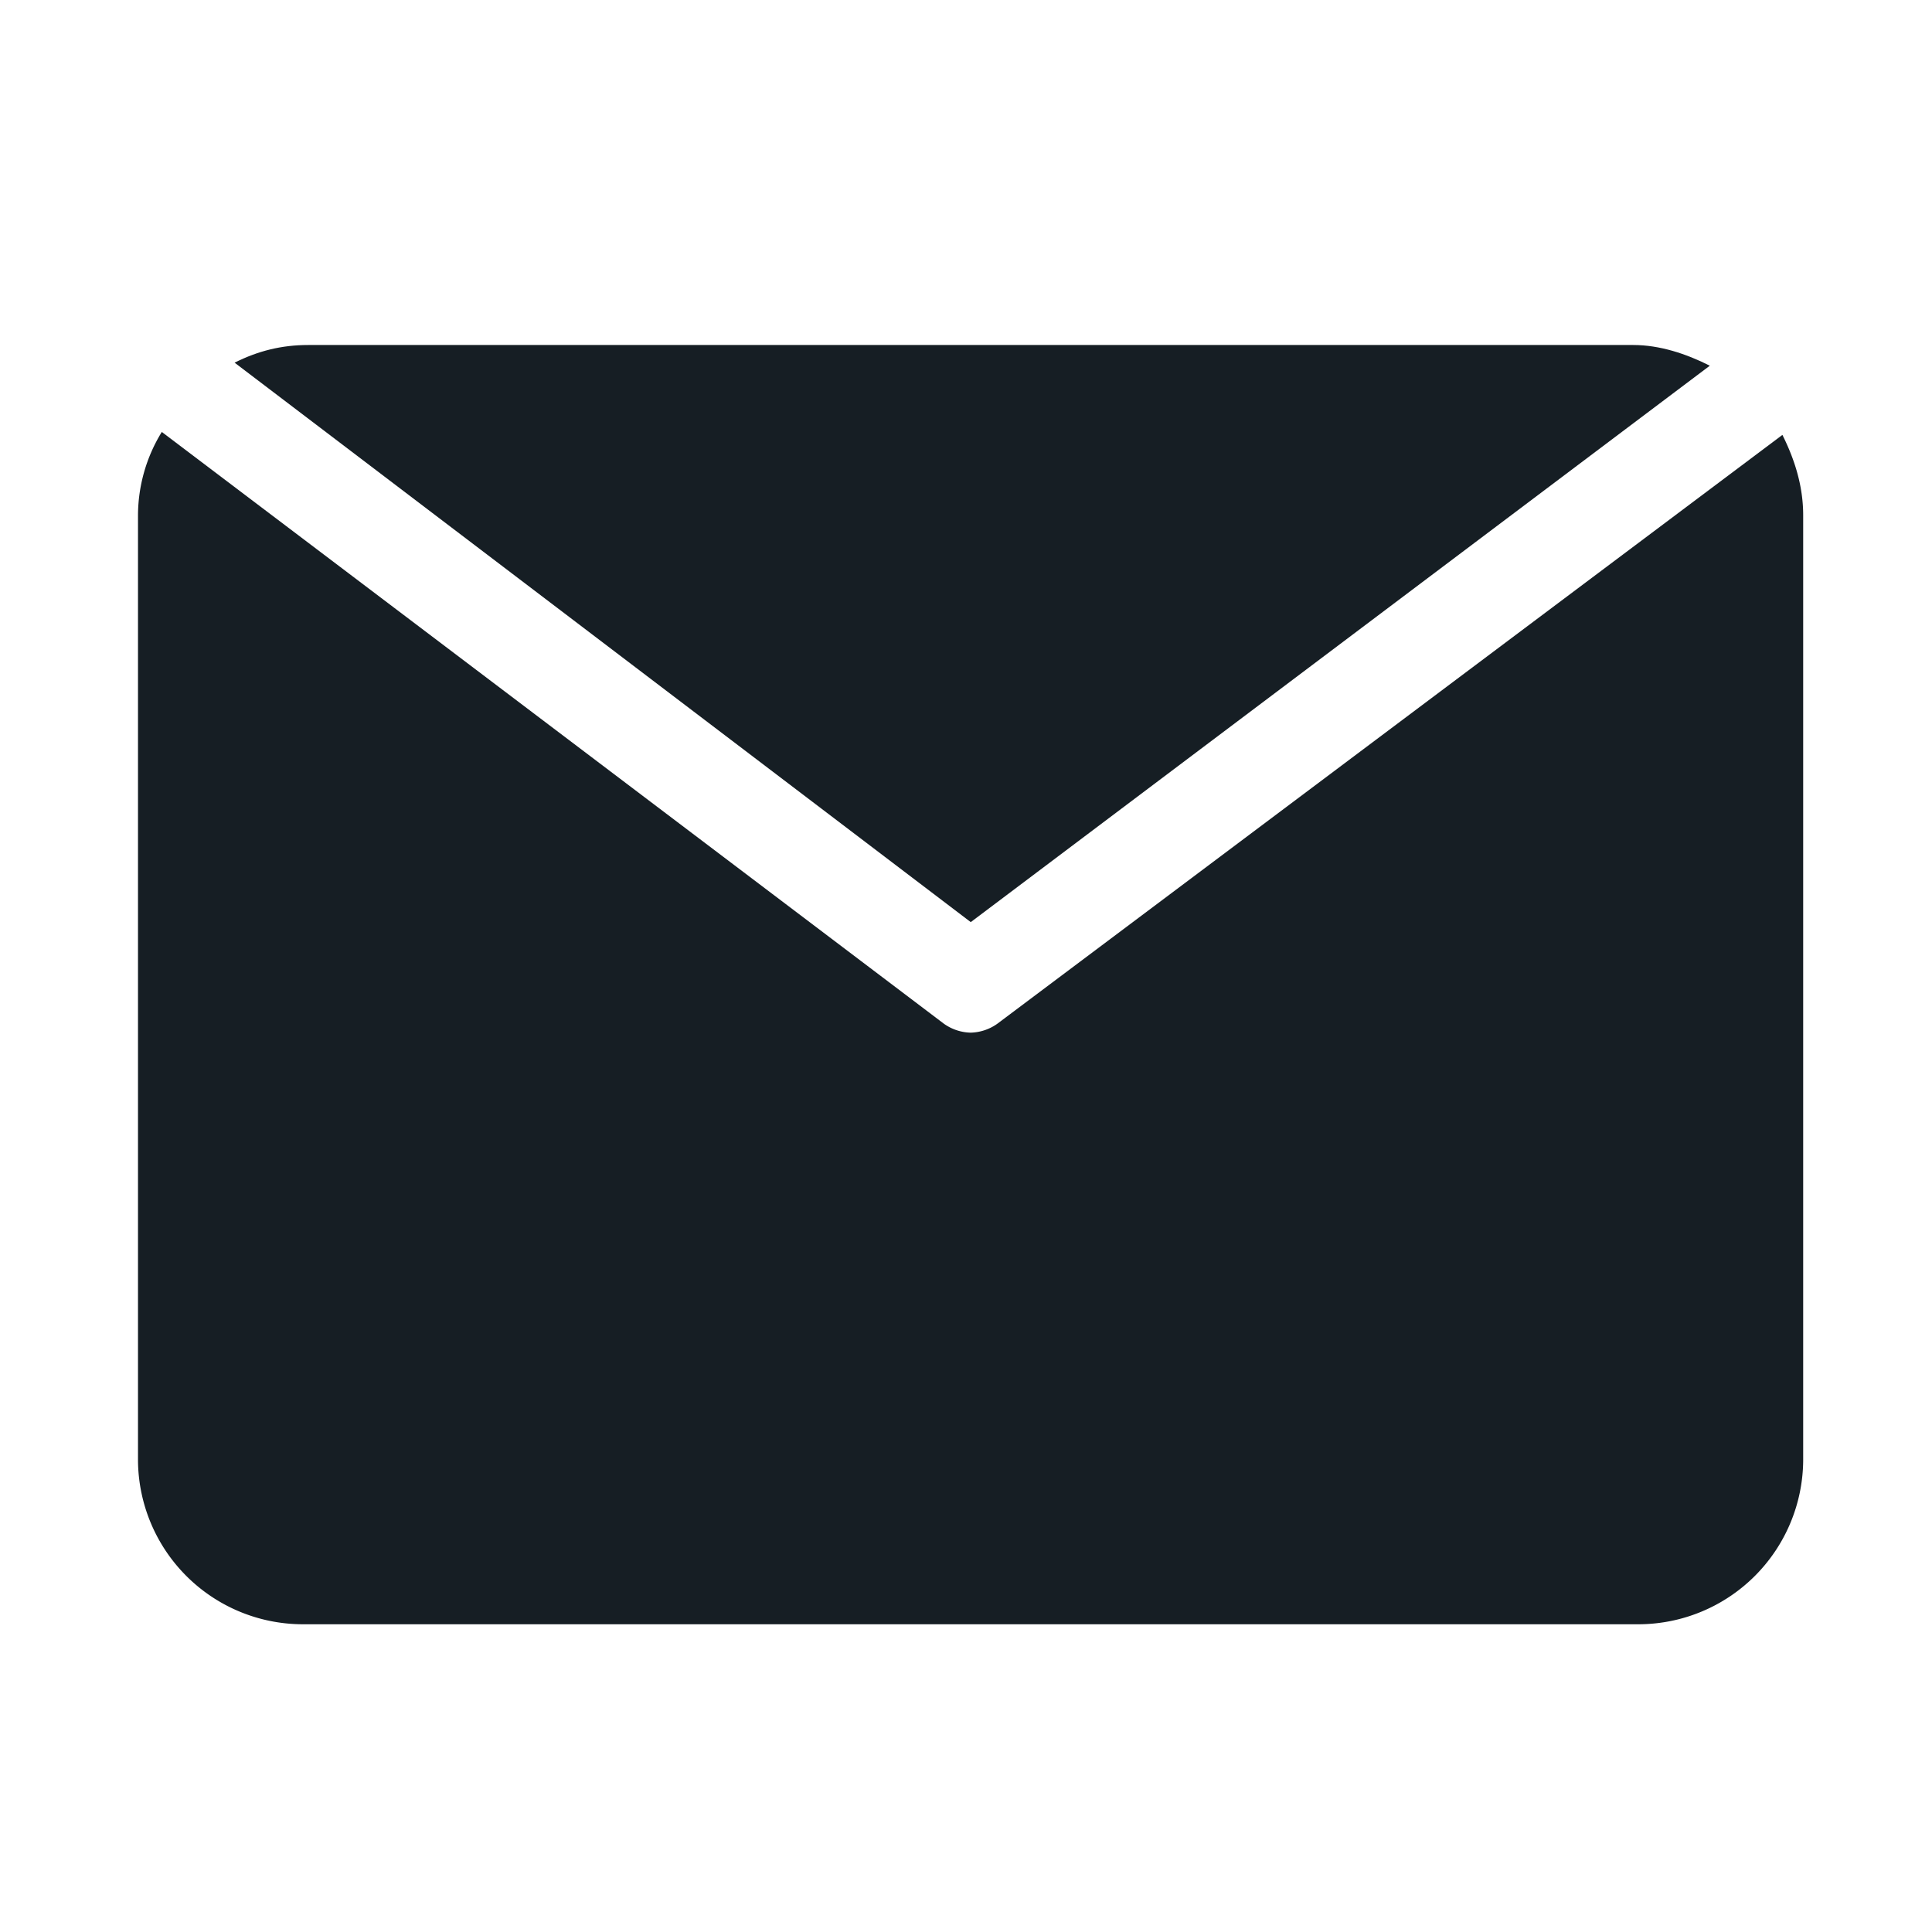
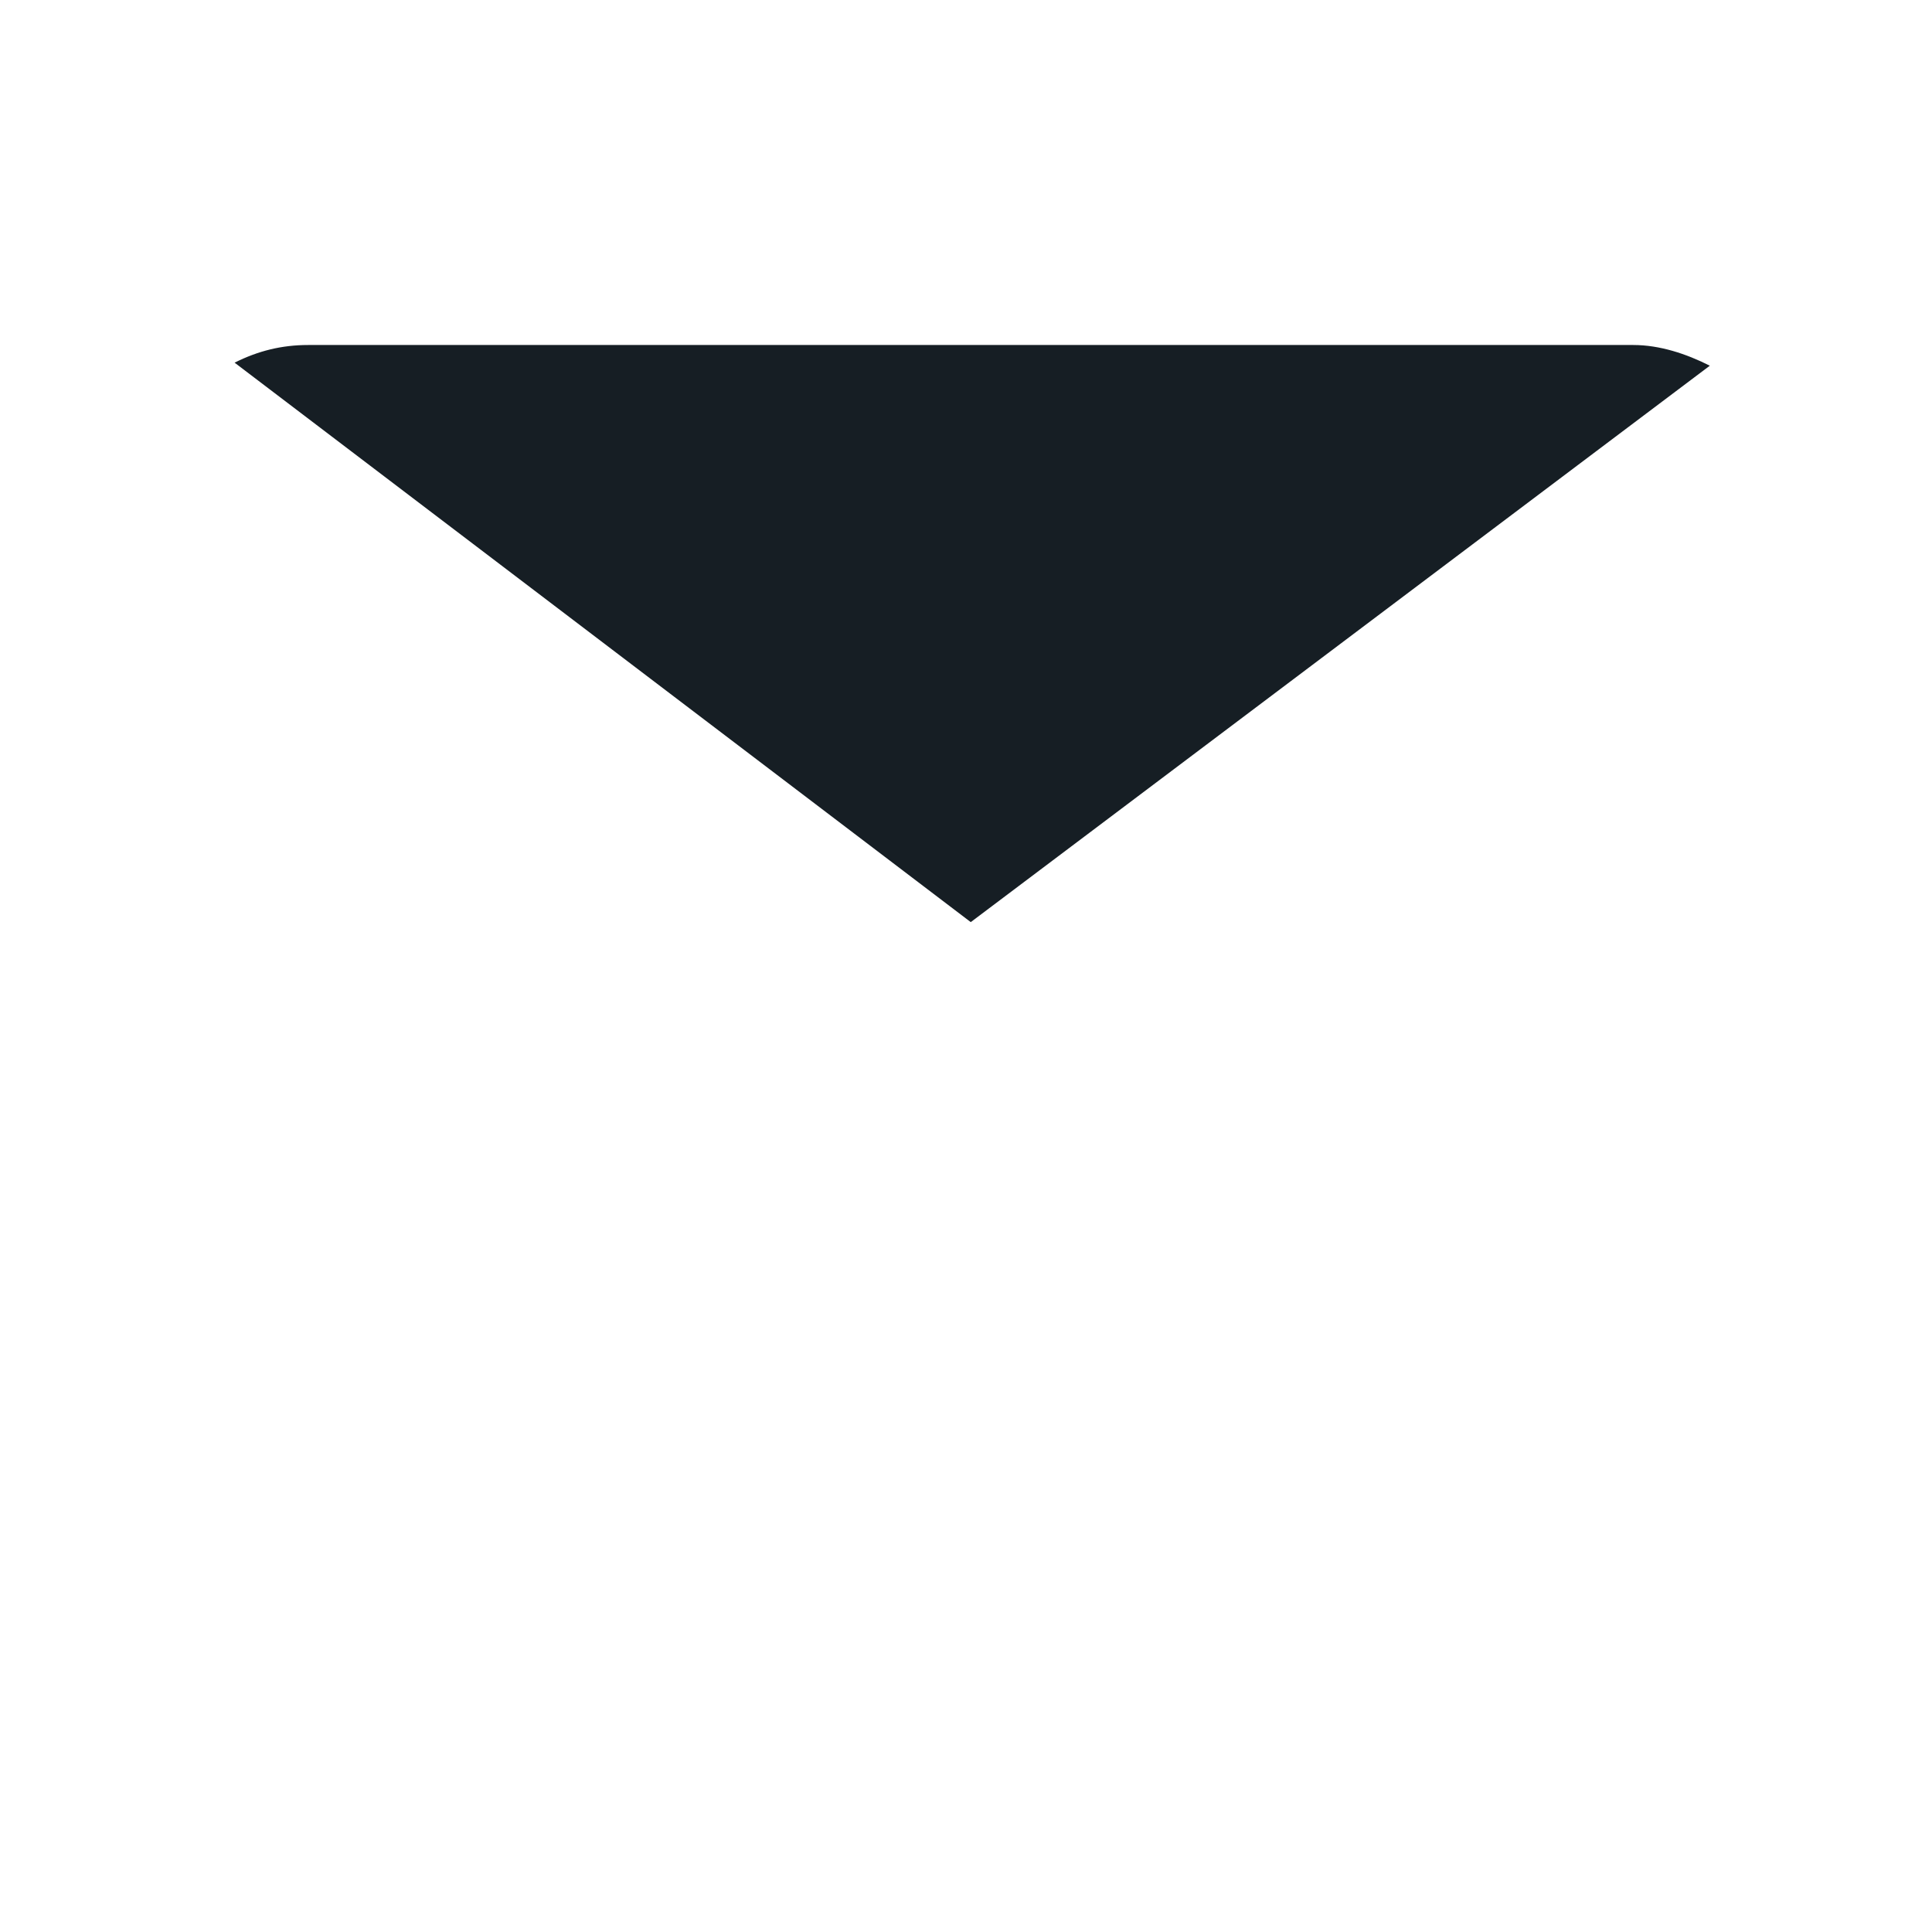
<svg xmlns="http://www.w3.org/2000/svg" t="1730095758382" class="icon" viewBox="0 0 1024 1024" version="1.1" p-id="51387" width="80" height="80">
  <path d="M514.523 488.741L906.24 193.829C893.769 187.538 879.726 182.857 865.646 182.857H163.365c-14.043 0-26.551 3.109-39.022 9.362l390.181 296.521z" fill="#161E24" p-id="51388" />
-   <path d="M528.64 542.574a25.417 25.417 0 0 1-14.19 4.754 25.417 25.417 0 0 1-14.19-4.754L85.76 228.937A84.736 84.736 0 0 0 73.143 273.079V774.217a87.442 87.442 0 0 0 86.674 86.674h709.23a87.442 87.442 0 0 0 86.674-86.674V273.079c0-15.762-4.718-29.989-11.008-42.569l-416.073 312.064z" fill="#161E24" p-id="51389" />
</svg>